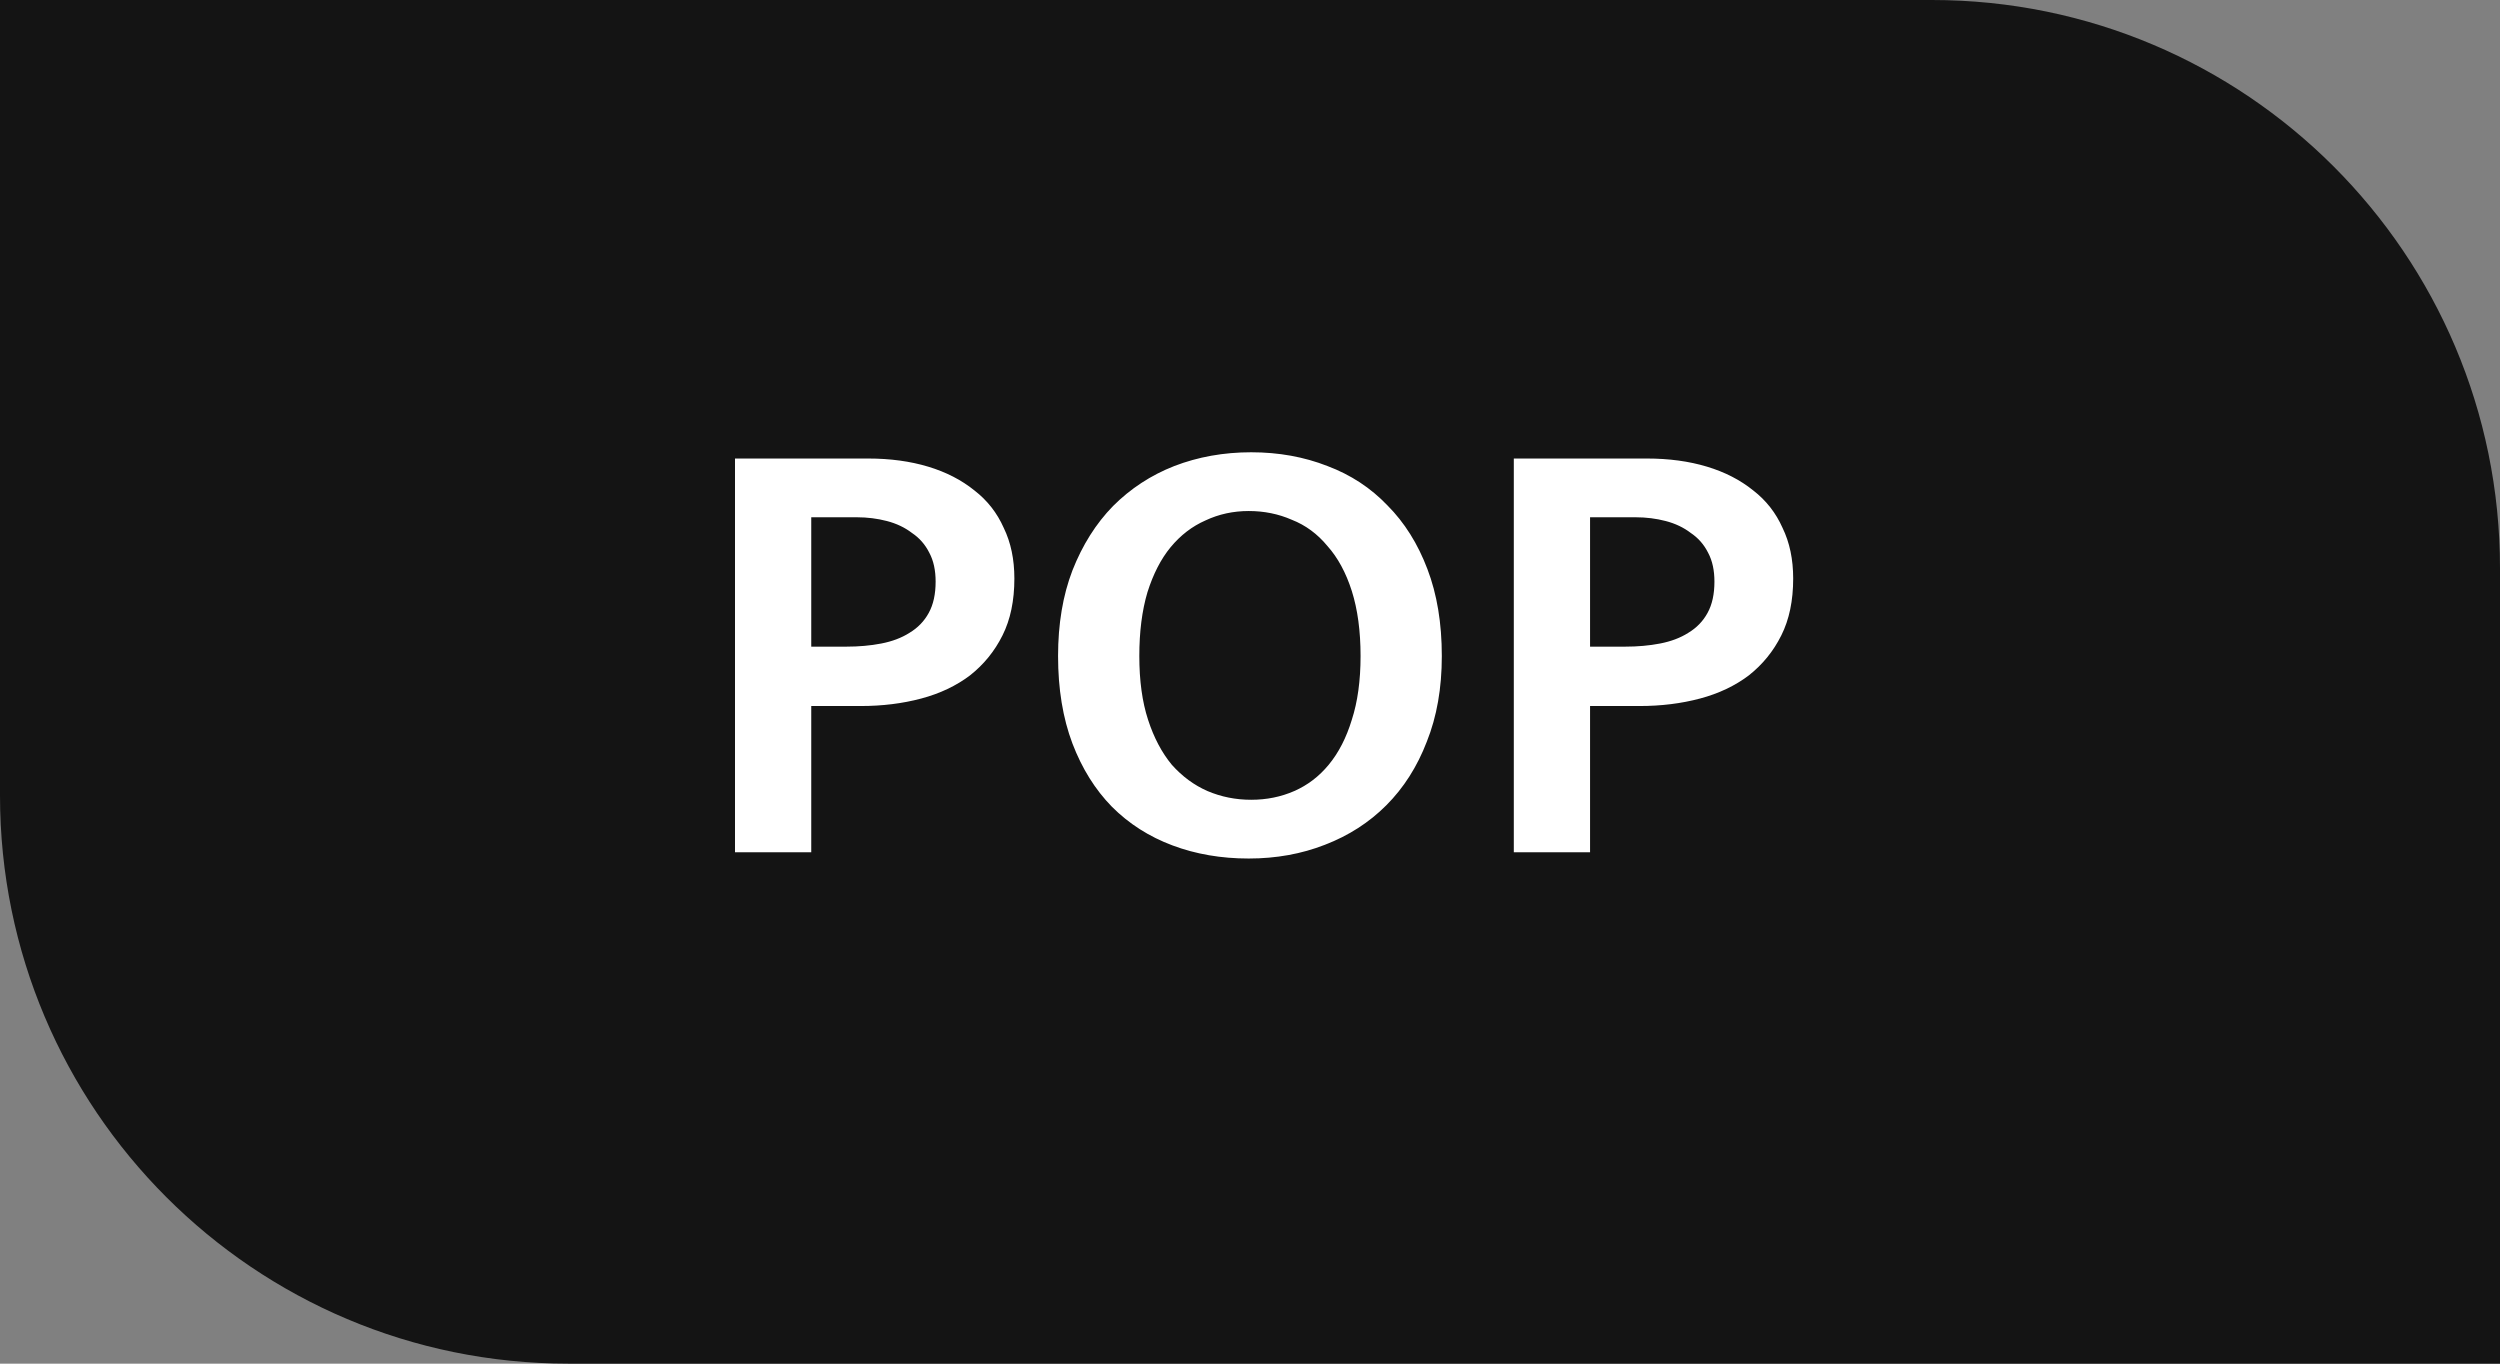
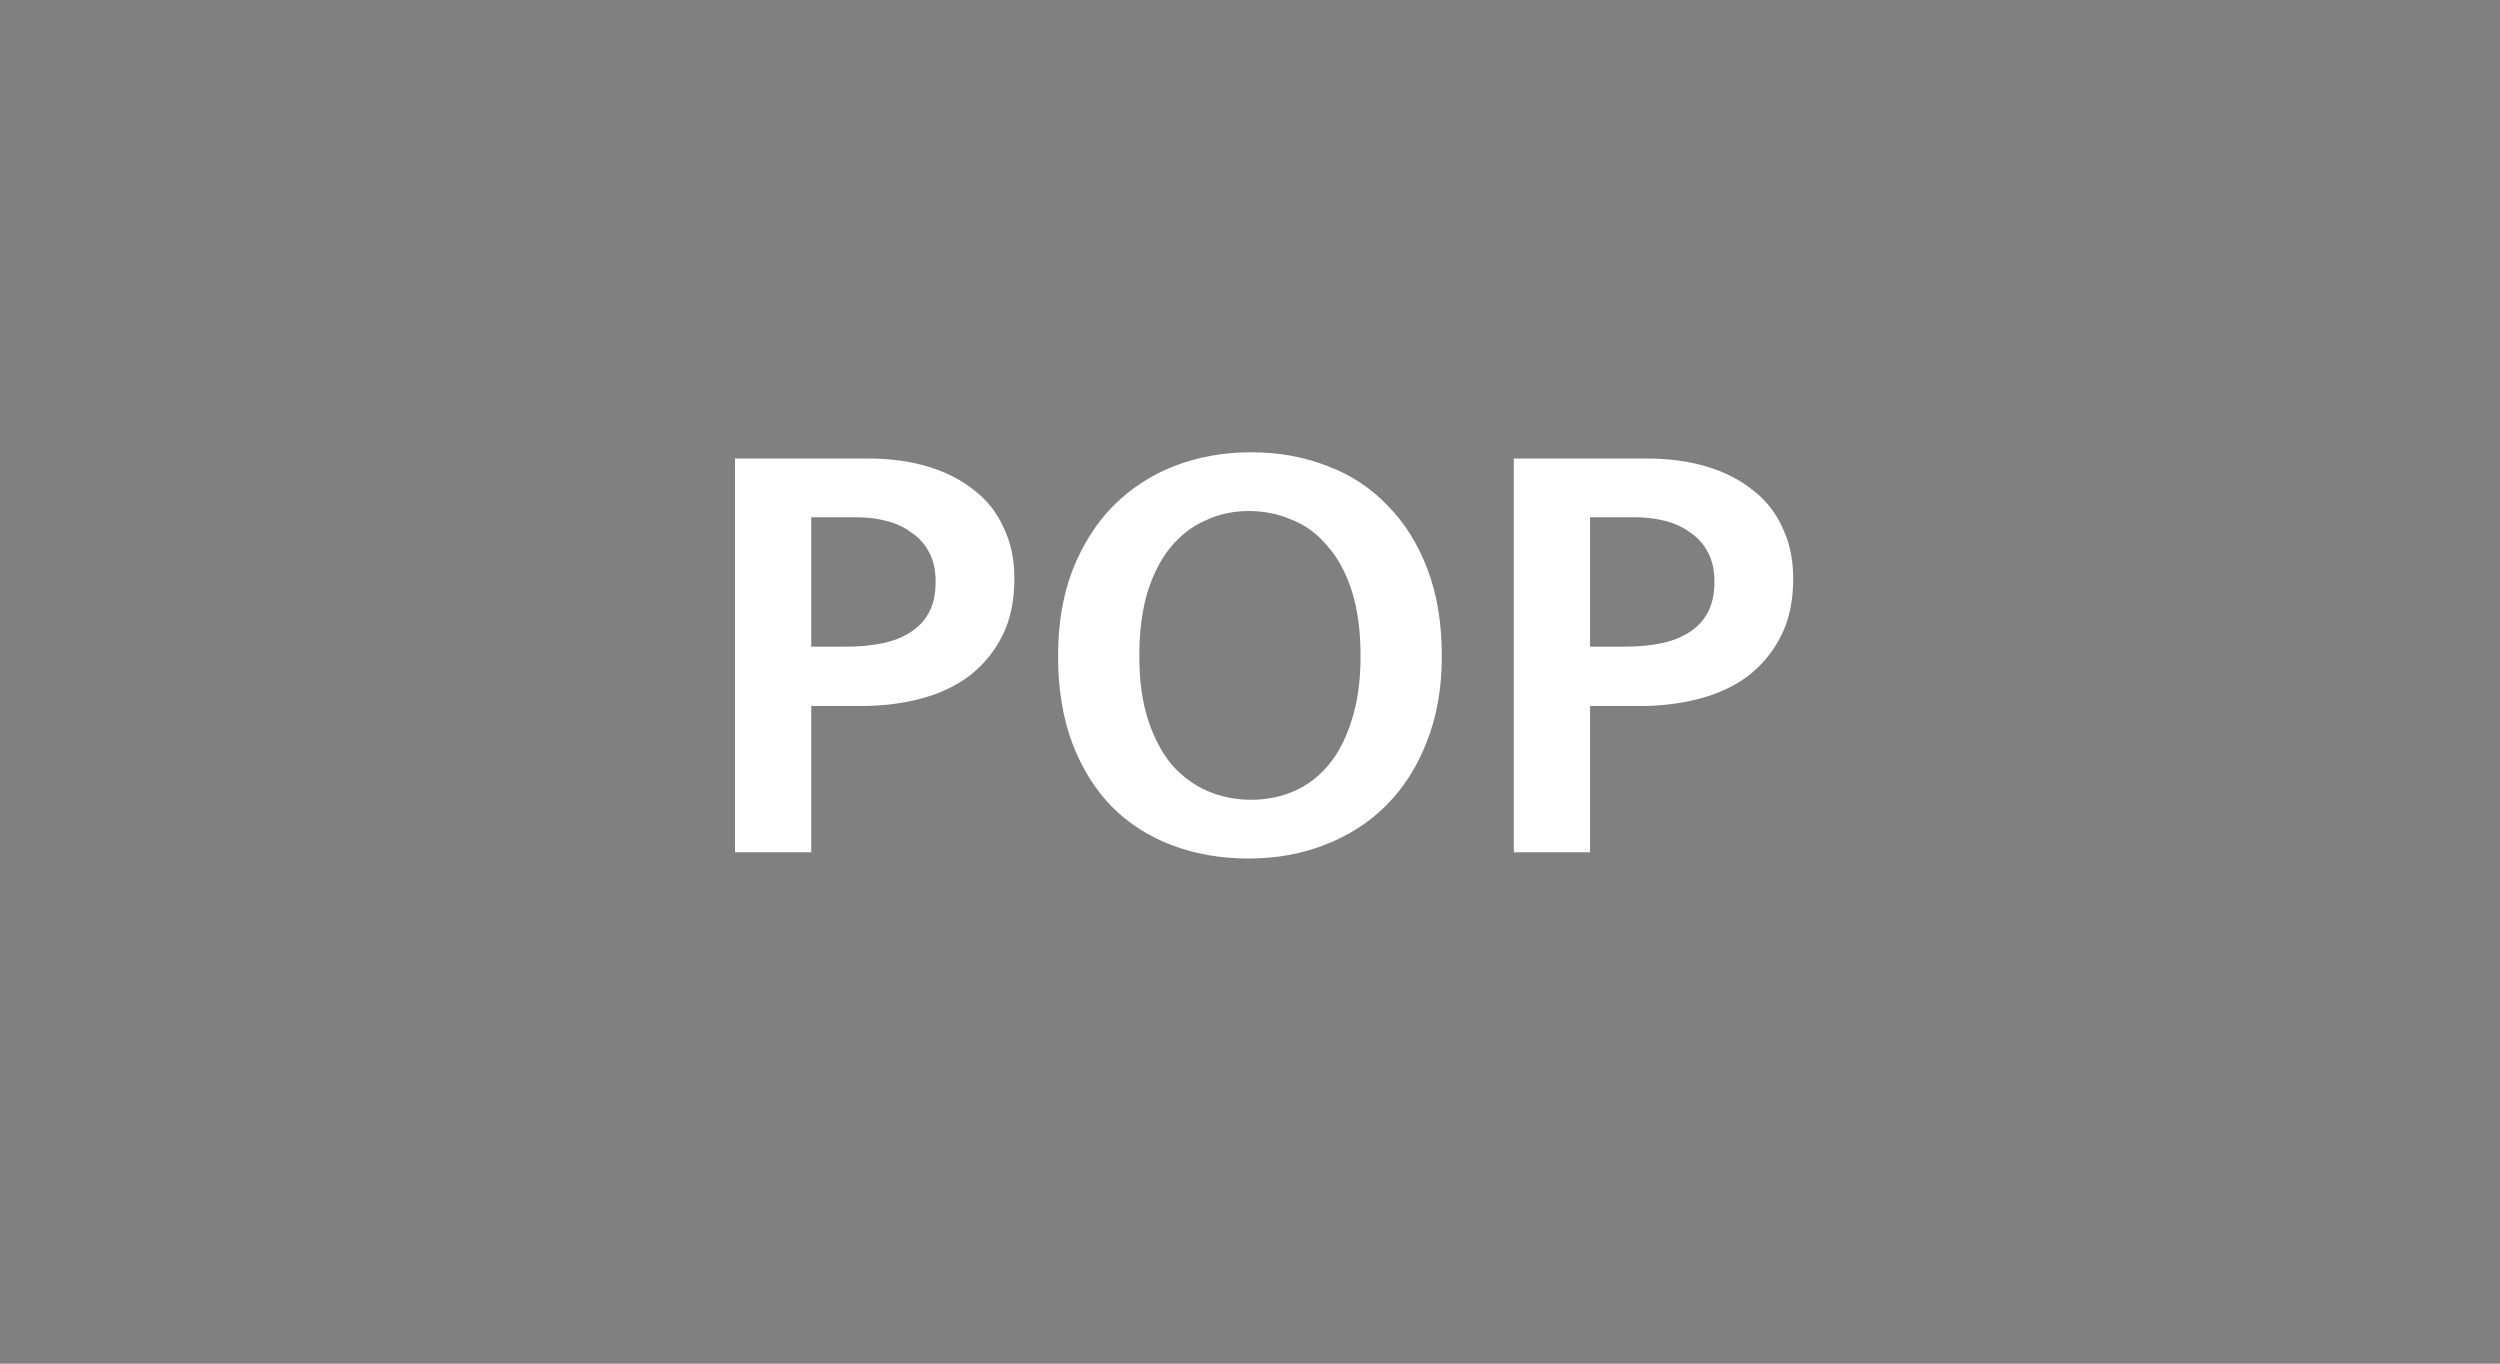
<svg xmlns="http://www.w3.org/2000/svg" width="44" height="24" viewBox="0 0 44 24" fill="none">
  <rect x="0" y="0" width="44" height="24" fill="#808080" stroke="none" />
-   <path d="M0 0H34C39.523 0 44 4.477 44 10V24H10C4.477 24 0 19.523 0 14V0Z" fill="#141414" />
  <path d="M12.936 8.07H15.279C15.668 8.07 16.02 8.118 16.335 8.213C16.651 8.308 16.922 8.448 17.149 8.631C17.377 8.807 17.549 9.027 17.666 9.291C17.791 9.548 17.853 9.845 17.853 10.182C17.853 10.571 17.784 10.904 17.644 11.183C17.505 11.462 17.314 11.696 17.072 11.887C16.83 12.07 16.544 12.206 16.214 12.294C15.884 12.382 15.529 12.426 15.147 12.426H14.278V15H12.936V8.07ZM14.278 11.381H14.894C15.114 11.381 15.32 11.363 15.51 11.326C15.701 11.289 15.866 11.227 16.005 11.139C16.152 11.051 16.266 10.934 16.346 10.787C16.427 10.64 16.467 10.457 16.467 10.237C16.467 10.039 16.431 9.87 16.357 9.731C16.284 9.584 16.181 9.467 16.049 9.379C15.925 9.284 15.778 9.214 15.609 9.17C15.441 9.126 15.265 9.104 15.081 9.104H14.278V11.381ZM22.021 7.96C22.505 7.96 22.952 8.041 23.363 8.202C23.773 8.356 24.125 8.587 24.419 8.895C24.719 9.196 24.954 9.57 25.123 10.017C25.291 10.457 25.376 10.967 25.376 11.546C25.376 12.111 25.288 12.613 25.112 13.053C24.943 13.493 24.705 13.867 24.397 14.175C24.096 14.476 23.737 14.707 23.319 14.868C22.908 15.029 22.461 15.11 21.977 15.11C21.493 15.11 21.045 15.033 20.635 14.879C20.224 14.725 19.868 14.498 19.568 14.197C19.274 13.896 19.043 13.526 18.875 13.086C18.706 12.639 18.622 12.125 18.622 11.546C18.622 10.981 18.706 10.479 18.875 10.039C19.051 9.592 19.289 9.214 19.59 8.906C19.898 8.598 20.257 8.363 20.668 8.202C21.086 8.041 21.537 7.96 22.021 7.96ZM20.052 11.546C20.052 11.979 20.103 12.353 20.206 12.668C20.308 12.983 20.448 13.247 20.624 13.46C20.807 13.665 21.016 13.819 21.251 13.922C21.493 14.025 21.749 14.076 22.021 14.076C22.292 14.076 22.545 14.025 22.78 13.922C23.014 13.819 23.216 13.665 23.385 13.46C23.561 13.247 23.696 12.983 23.792 12.668C23.894 12.353 23.946 11.979 23.946 11.546C23.946 11.106 23.894 10.725 23.792 10.402C23.689 10.079 23.546 9.815 23.363 9.61C23.187 9.397 22.978 9.243 22.736 9.148C22.501 9.045 22.248 8.994 21.977 8.994C21.705 8.994 21.452 9.049 21.218 9.159C20.983 9.262 20.778 9.419 20.602 9.632C20.433 9.837 20.297 10.101 20.195 10.424C20.099 10.747 20.052 11.121 20.052 11.546ZM26.643 8.07H28.986C29.375 8.07 29.727 8.118 30.042 8.213C30.358 8.308 30.629 8.448 30.856 8.631C31.084 8.807 31.256 9.027 31.373 9.291C31.498 9.548 31.56 9.845 31.56 10.182C31.56 10.571 31.491 10.904 31.351 11.183C31.212 11.462 31.021 11.696 30.779 11.887C30.537 12.07 30.251 12.206 29.921 12.294C29.591 12.382 29.236 12.426 28.854 12.426H27.985V15H26.643V8.07ZM27.985 11.381H28.601C28.821 11.381 29.027 11.363 29.217 11.326C29.408 11.289 29.573 11.227 29.712 11.139C29.859 11.051 29.973 10.934 30.053 10.787C30.134 10.64 30.174 10.457 30.174 10.237C30.174 10.039 30.138 9.87 30.064 9.731C29.991 9.584 29.888 9.467 29.756 9.379C29.632 9.284 29.485 9.214 29.316 9.17C29.148 9.126 28.972 9.104 28.788 9.104H27.985V11.381Z" fill="white" />
</svg>